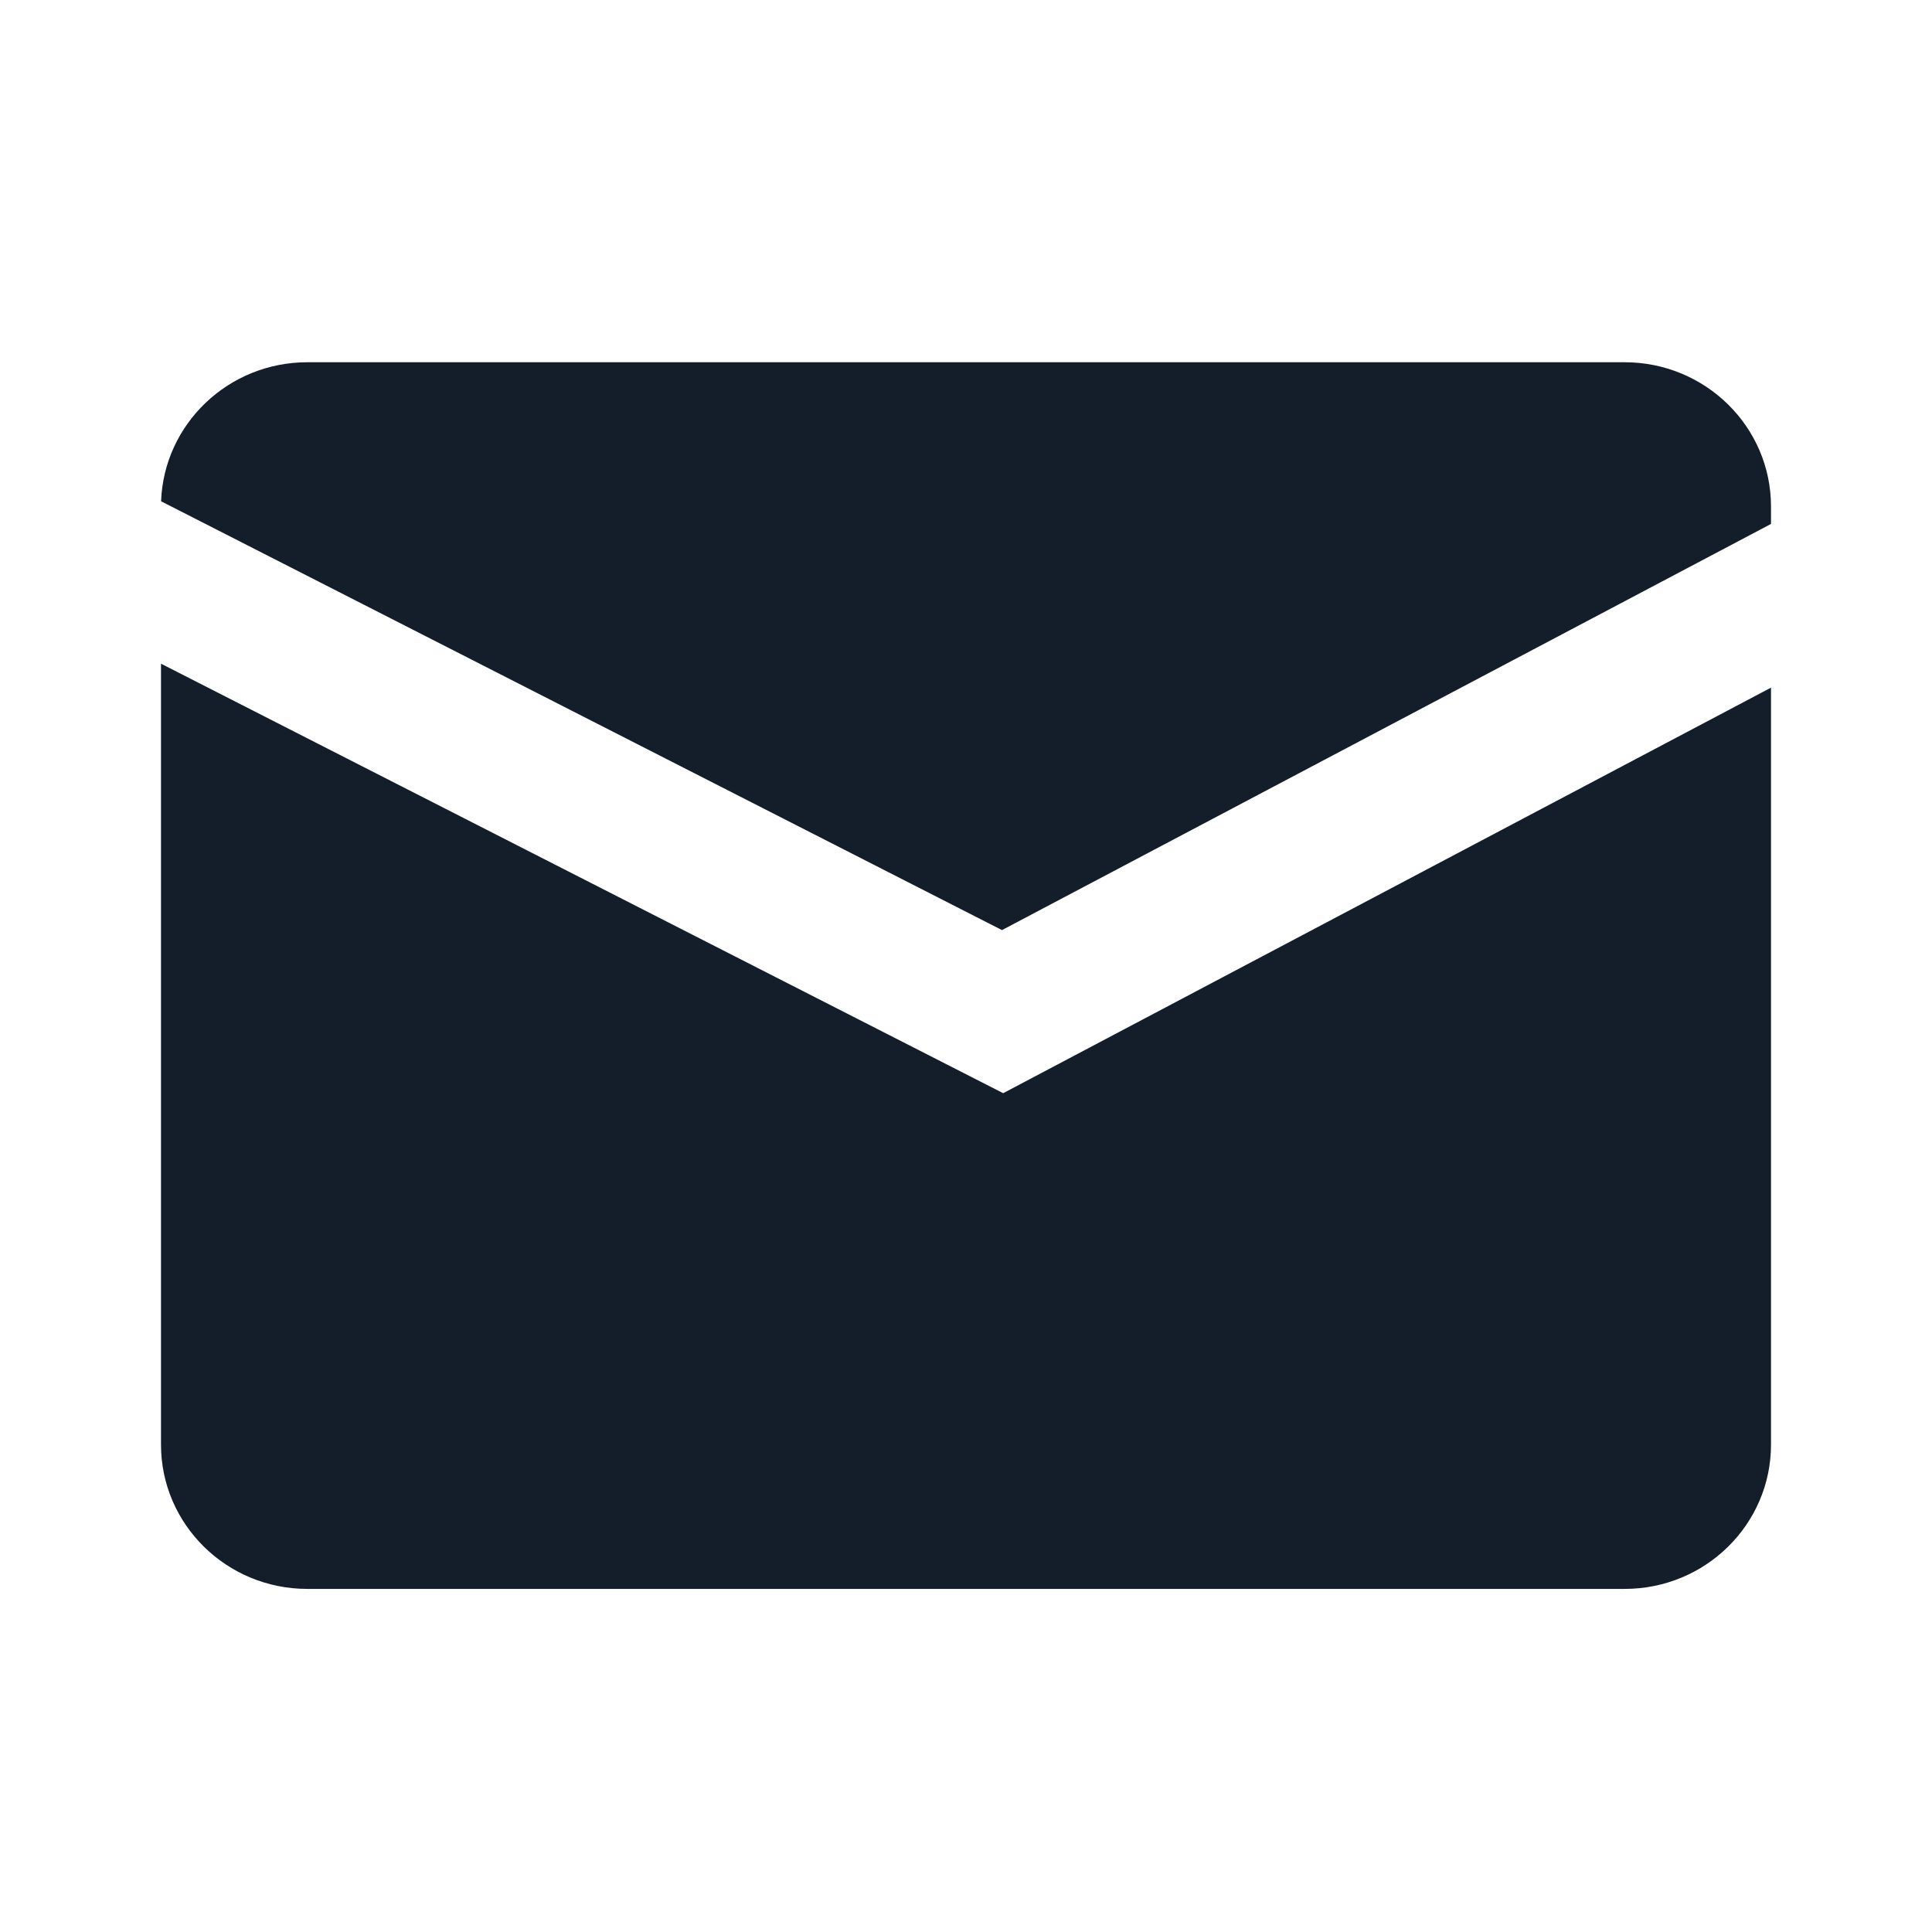
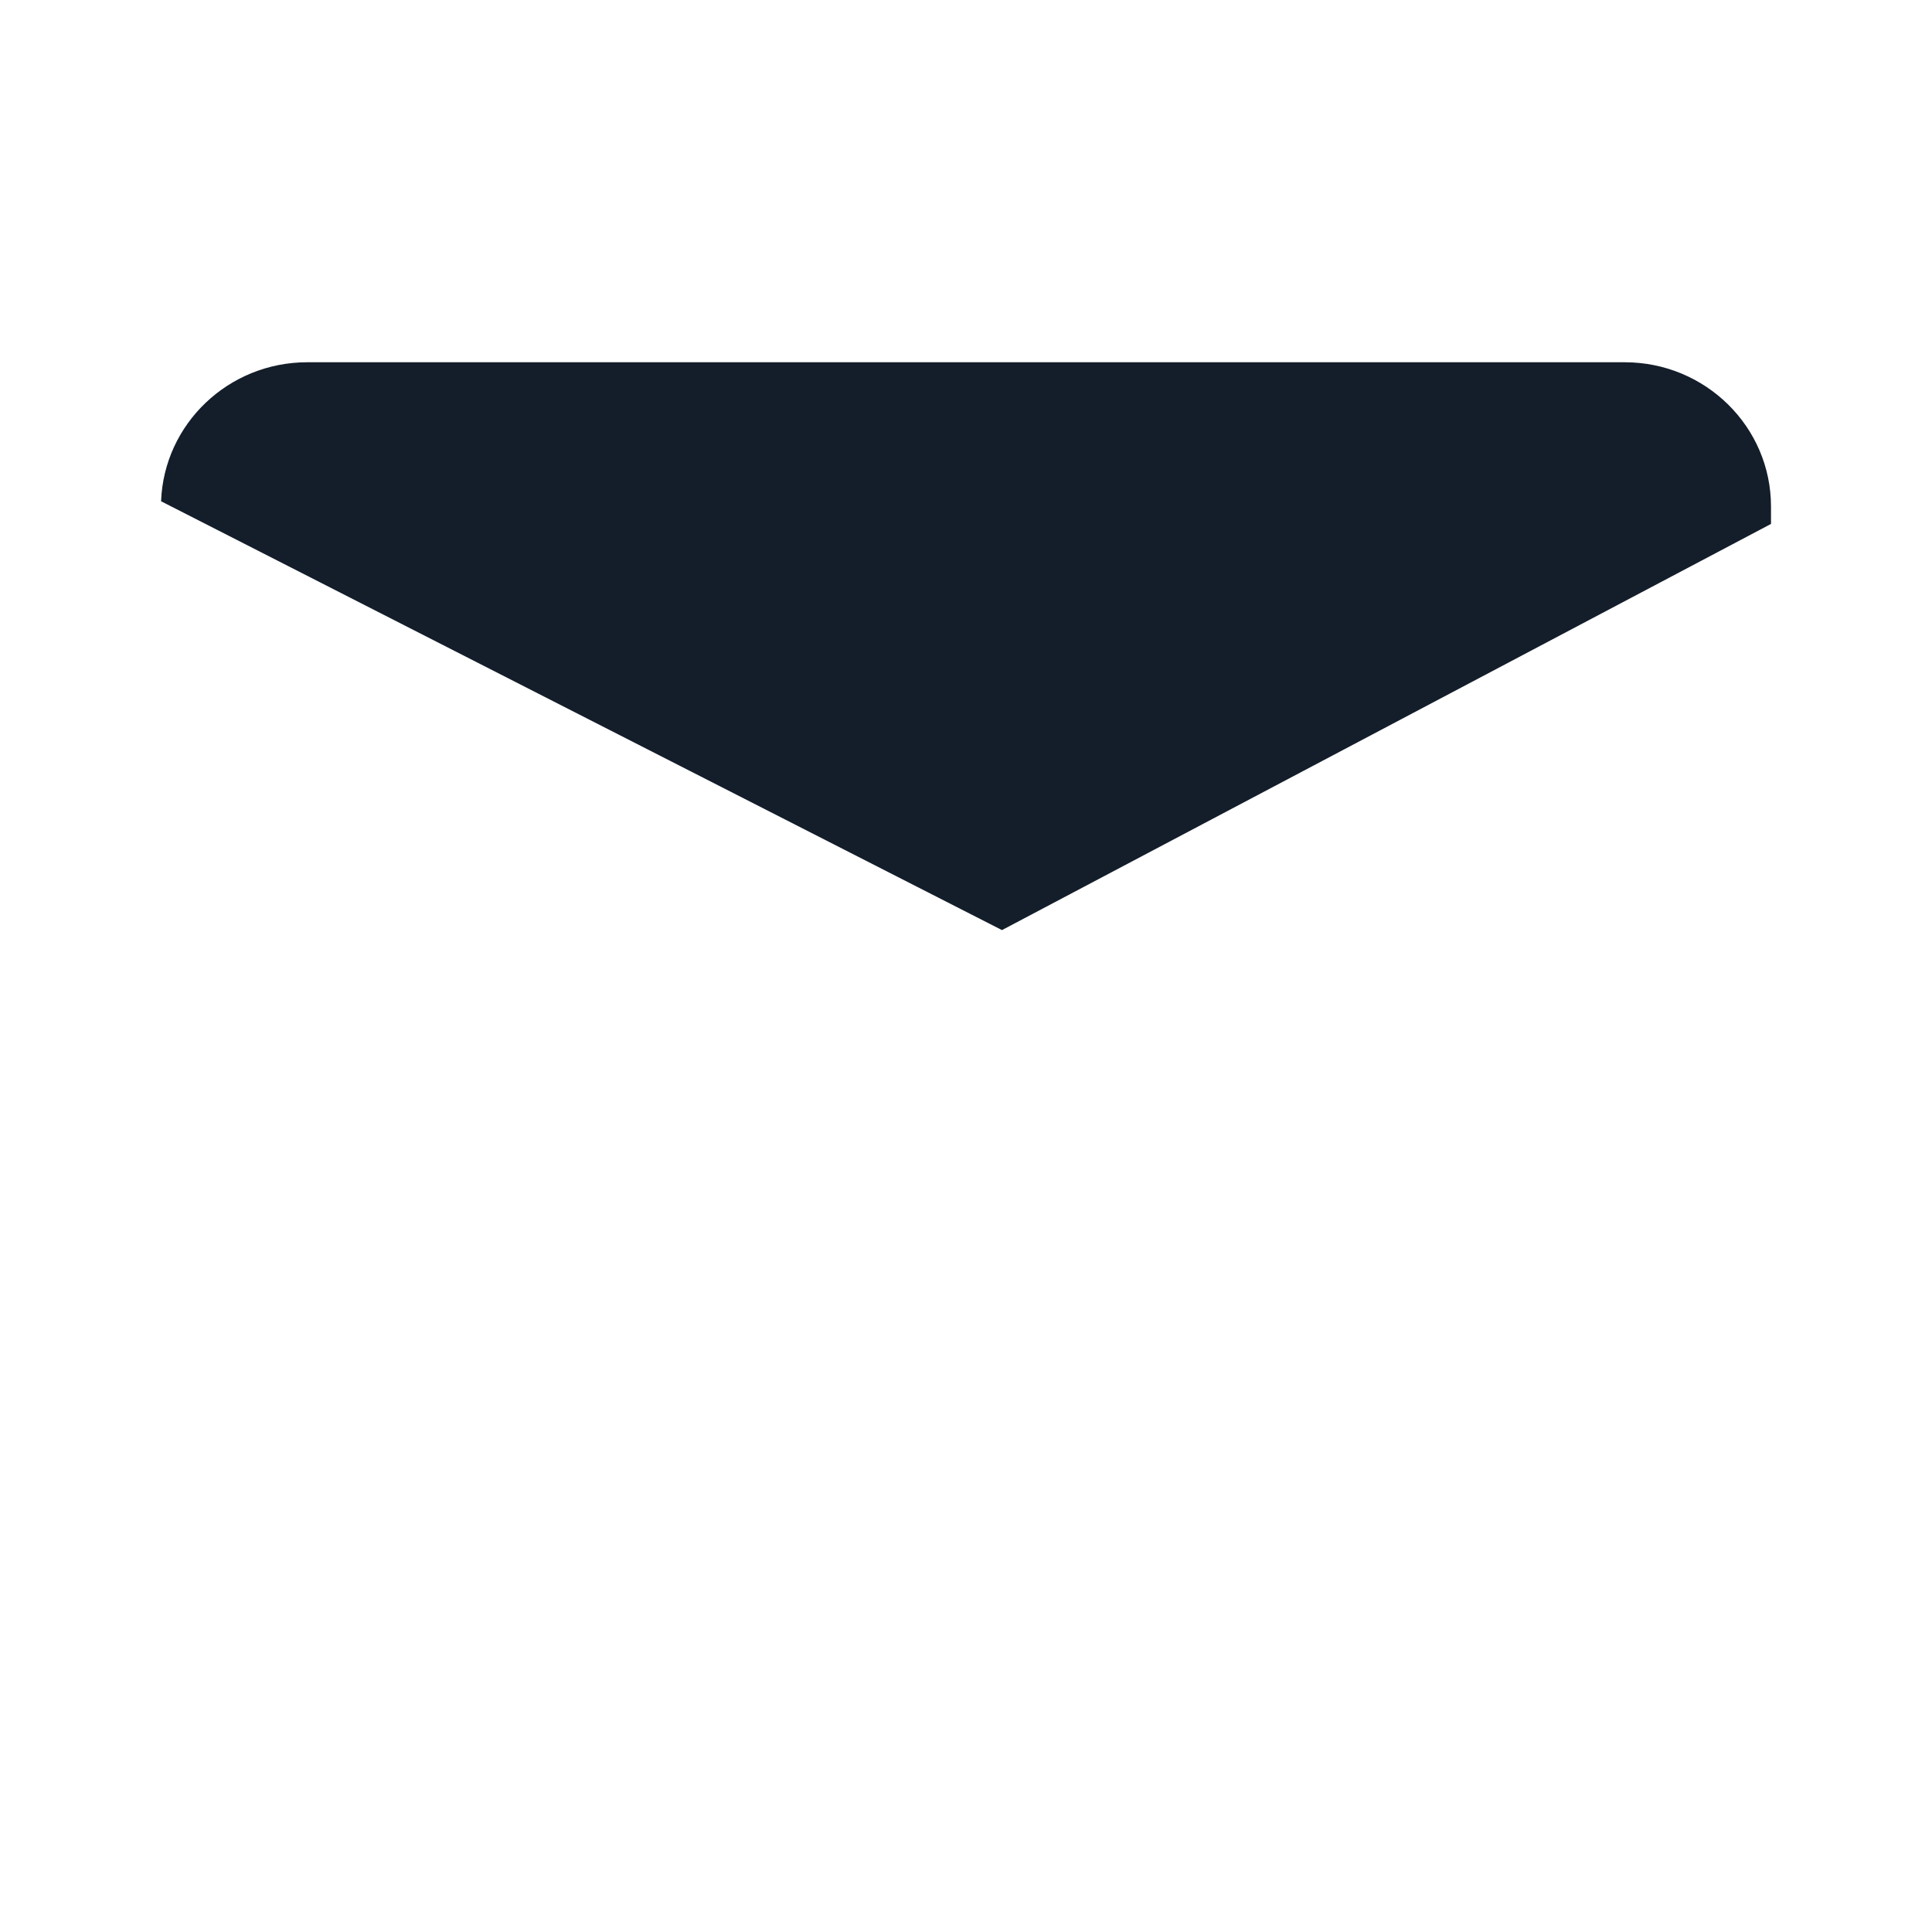
<svg xmlns="http://www.w3.org/2000/svg" width="48" height="48" viewBox="0 0 48 48" fill="none">
  <path d="M4.002 12.454L24.894 23.108L44 13.017V12.585C44 10.605 42.372 9 40.364 9H7.636C5.673 9 4.073 10.534 4.002 12.454Z" fill="#141E2A" />
-   <path d="M44 17.084L24.924 27.16L4 16.489V35.891C4 37.871 5.628 39.476 7.636 39.476H40.364C42.372 39.476 44 37.871 44 35.891V17.084Z" fill="#141E2A" />
</svg>